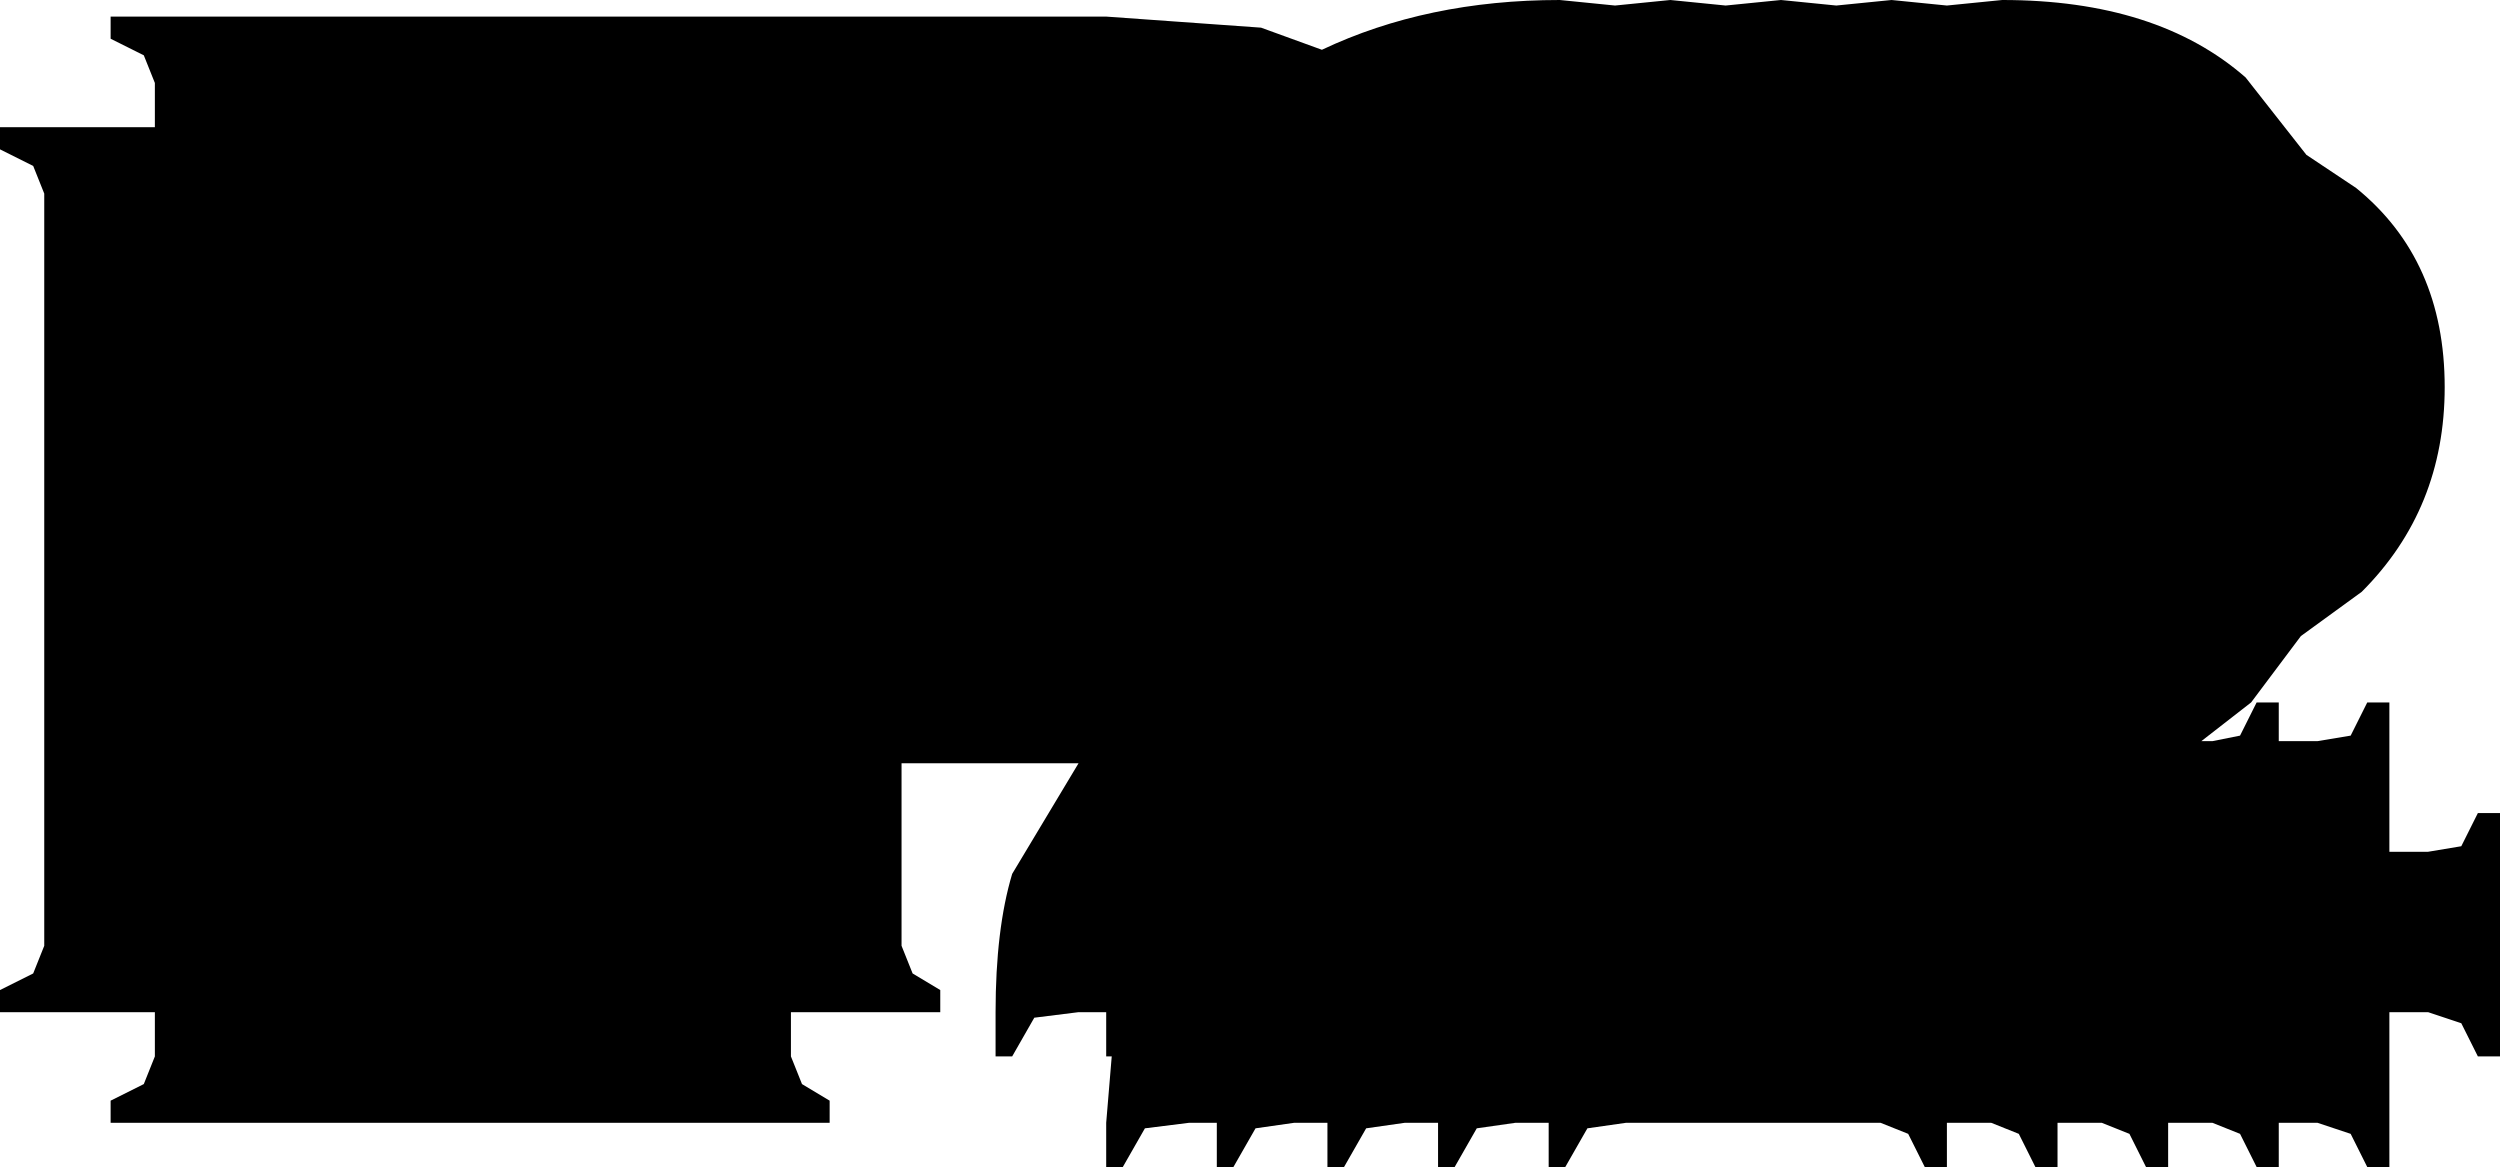
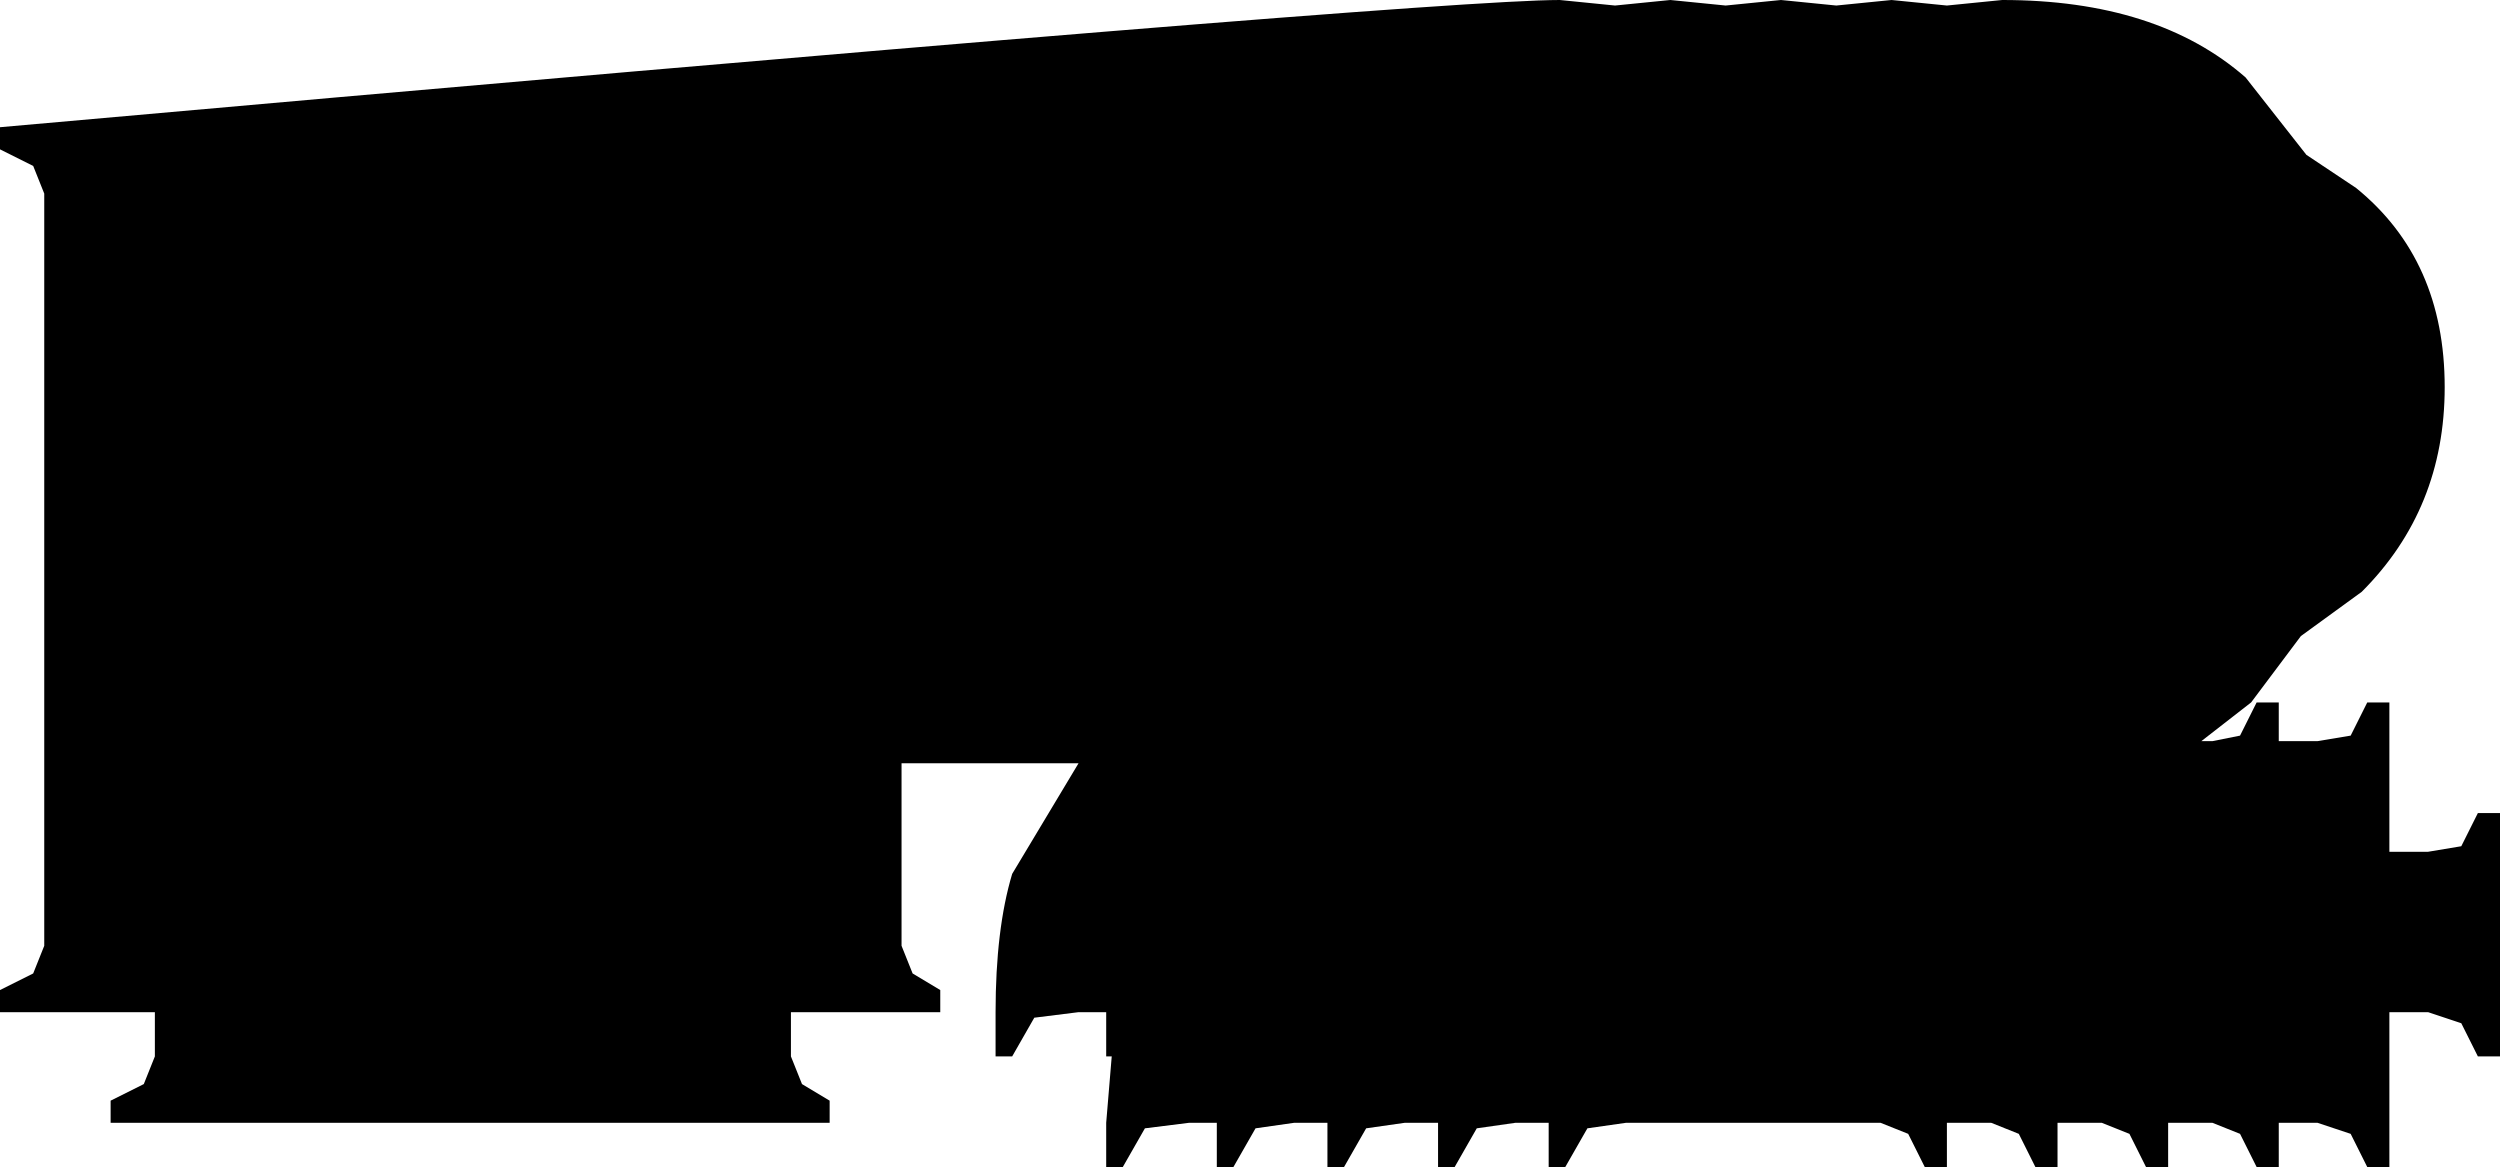
<svg xmlns="http://www.w3.org/2000/svg" height="10.55px" width="22.6px">
  <g transform="matrix(1.0, 0.0, 0.0, 1.0, -12.8, -35.75)">
-     <path d="M12.8 36.9 L14.2 36.9 14.2 36.5 14.1 36.25 13.8 36.1 13.8 35.9 22.8 35.9 24.2 36.0 24.75 36.2 Q25.7 35.75 26.9 35.75 L27.4 35.8 27.9 35.75 28.4 35.8 28.9 35.75 29.4 35.8 29.9 35.75 30.4 35.8 30.9 35.75 Q32.3 35.75 33.1 36.45 L33.65 37.15 34.1 37.45 Q34.9 38.1 34.9 39.25 34.9 40.35 34.15 41.1 L33.6 41.5 33.15 42.1 32.7 42.45 32.8 42.45 33.05 42.4 33.2 42.1 33.4 42.1 33.4 42.45 33.75 42.45 34.05 42.4 34.2 42.1 34.4 42.1 34.4 43.45 34.75 43.45 35.05 43.4 35.2 43.1 35.4 43.1 35.4 45.3 35.2 45.3 35.05 45.0 34.75 44.9 34.4 44.9 34.4 46.3 34.2 46.3 34.05 46.0 33.75 45.9 33.4 45.9 33.4 46.3 33.2 46.3 33.05 46.0 32.8 45.9 32.4 45.9 32.4 46.3 32.2 46.3 32.05 46.0 31.8 45.9 31.4 45.9 31.4 46.3 31.2 46.3 31.05 46.0 30.8 45.9 30.4 45.9 30.4 46.3 30.2 46.3 30.05 46.0 29.8 45.9 27.5 45.9 27.15 45.95 26.95 46.3 26.8 46.3 26.8 45.9 26.5 45.9 26.15 45.95 25.95 46.3 25.8 46.3 25.8 45.9 25.5 45.9 25.15 45.95 24.95 46.3 24.8 46.3 24.8 45.9 24.5 45.9 24.15 45.95 23.95 46.3 23.8 46.3 23.8 45.9 23.55 45.9 23.15 45.95 22.95 46.3 22.8 46.3 22.8 45.9 22.85 45.3 22.8 45.3 22.8 44.9 22.55 44.9 22.15 44.95 21.95 45.3 21.8 45.3 21.8 44.9 Q21.8 44.15 21.95 43.65 L22.55 42.65 20.95 42.65 20.95 44.3 21.05 44.55 21.3 44.7 21.3 44.9 19.95 44.9 19.95 45.3 20.05 45.55 20.3 45.7 20.3 45.9 13.8 45.9 13.8 45.7 14.1 45.55 14.2 45.3 14.2 44.9 12.8 44.9 12.8 44.7 13.1 44.55 13.2 44.3 13.2 37.5 13.1 37.25 12.8 37.1 12.8 36.9" fill="#000000" fill-rule="evenodd" stroke="none" />
+     <path d="M12.8 36.9 Q25.7 35.75 26.9 35.75 L27.4 35.8 27.9 35.75 28.4 35.8 28.9 35.75 29.4 35.8 29.9 35.75 30.4 35.8 30.9 35.75 Q32.3 35.75 33.1 36.45 L33.65 37.15 34.1 37.45 Q34.9 38.1 34.9 39.25 34.9 40.35 34.15 41.1 L33.6 41.5 33.15 42.1 32.7 42.45 32.8 42.45 33.05 42.4 33.2 42.1 33.4 42.1 33.4 42.45 33.75 42.45 34.05 42.4 34.2 42.1 34.4 42.1 34.4 43.45 34.75 43.45 35.05 43.4 35.2 43.1 35.4 43.1 35.4 45.3 35.2 45.3 35.05 45.0 34.75 44.9 34.4 44.9 34.4 46.3 34.2 46.3 34.05 46.0 33.75 45.9 33.4 45.9 33.4 46.3 33.2 46.3 33.05 46.0 32.8 45.9 32.4 45.9 32.4 46.3 32.2 46.3 32.05 46.0 31.8 45.9 31.4 45.9 31.4 46.3 31.2 46.3 31.05 46.0 30.8 45.9 30.4 45.9 30.4 46.3 30.2 46.3 30.05 46.0 29.8 45.9 27.5 45.9 27.15 45.95 26.95 46.3 26.8 46.3 26.8 45.9 26.5 45.9 26.15 45.95 25.95 46.3 25.8 46.3 25.8 45.9 25.5 45.9 25.15 45.95 24.95 46.3 24.8 46.3 24.8 45.9 24.5 45.9 24.15 45.95 23.95 46.3 23.8 46.3 23.8 45.9 23.55 45.9 23.15 45.95 22.95 46.3 22.8 46.3 22.8 45.9 22.85 45.3 22.8 45.3 22.8 44.9 22.55 44.9 22.15 44.95 21.95 45.3 21.8 45.3 21.8 44.9 Q21.8 44.15 21.95 43.65 L22.55 42.65 20.95 42.65 20.95 44.3 21.05 44.55 21.3 44.7 21.3 44.9 19.95 44.9 19.95 45.3 20.05 45.55 20.3 45.7 20.3 45.9 13.8 45.9 13.8 45.7 14.1 45.55 14.2 45.3 14.2 44.9 12.8 44.9 12.8 44.7 13.1 44.55 13.2 44.3 13.2 37.5 13.1 37.25 12.8 37.1 12.8 36.9" fill="#000000" fill-rule="evenodd" stroke="none" />
  </g>
</svg>